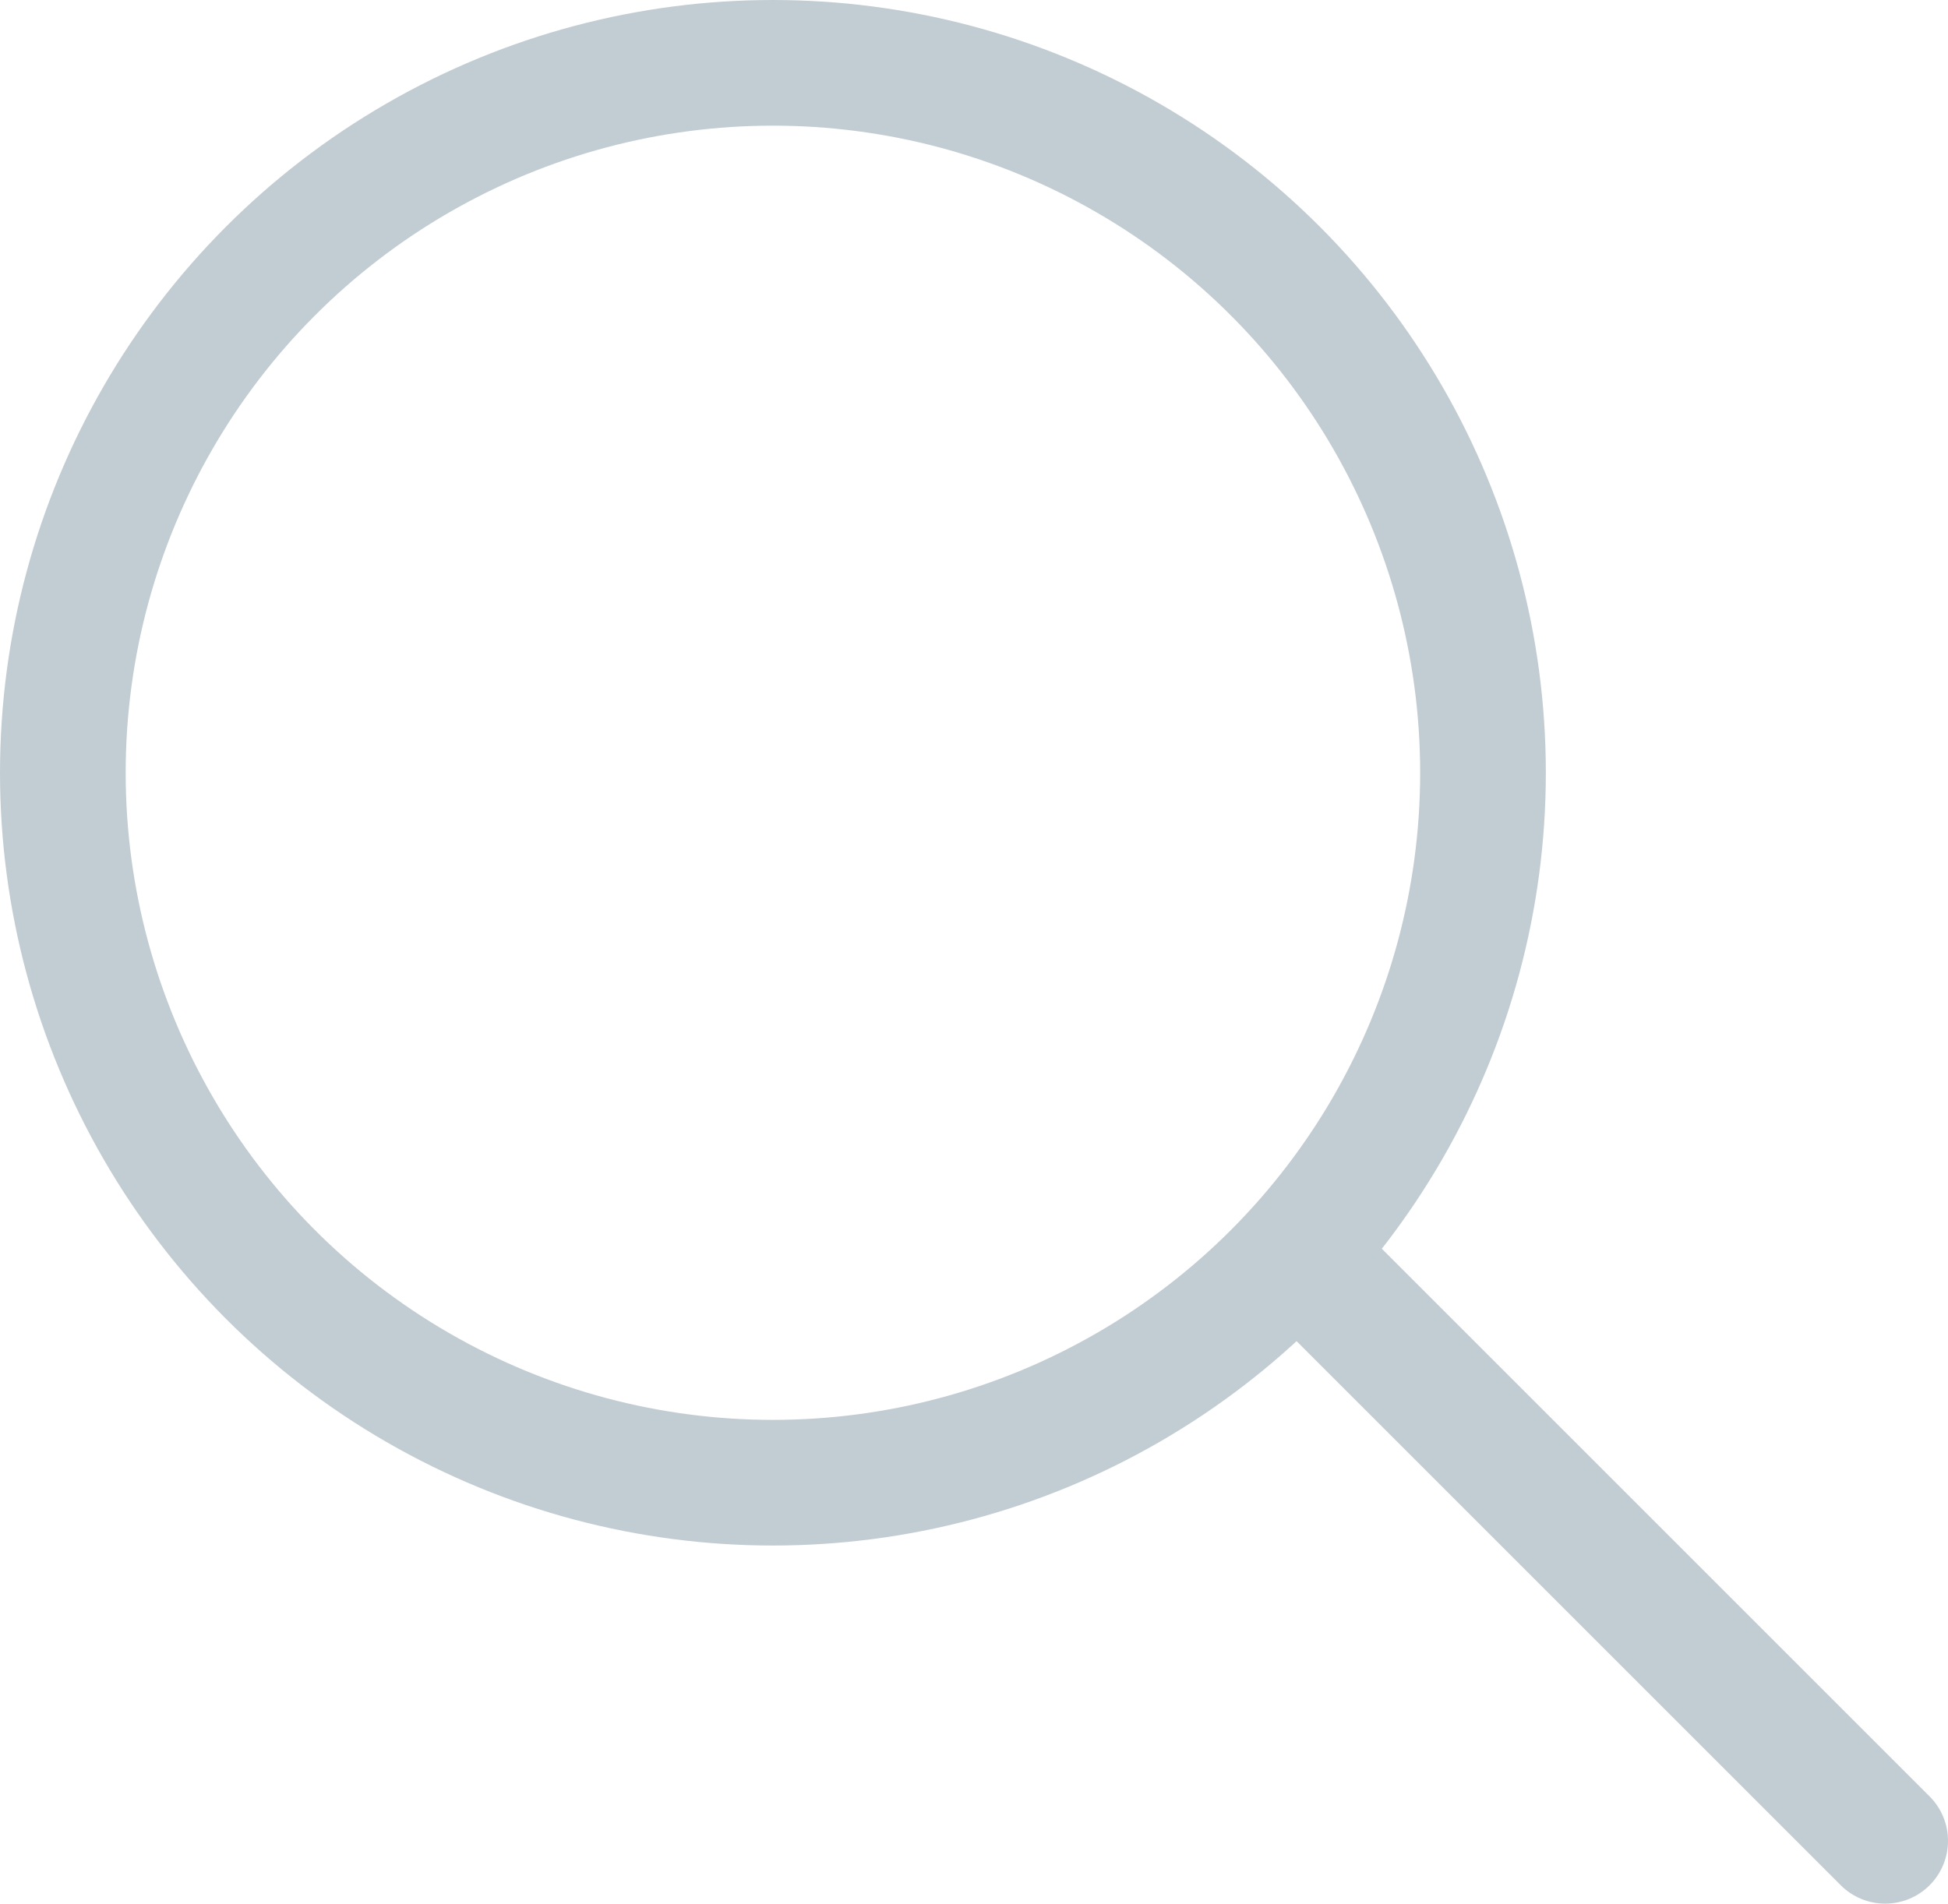
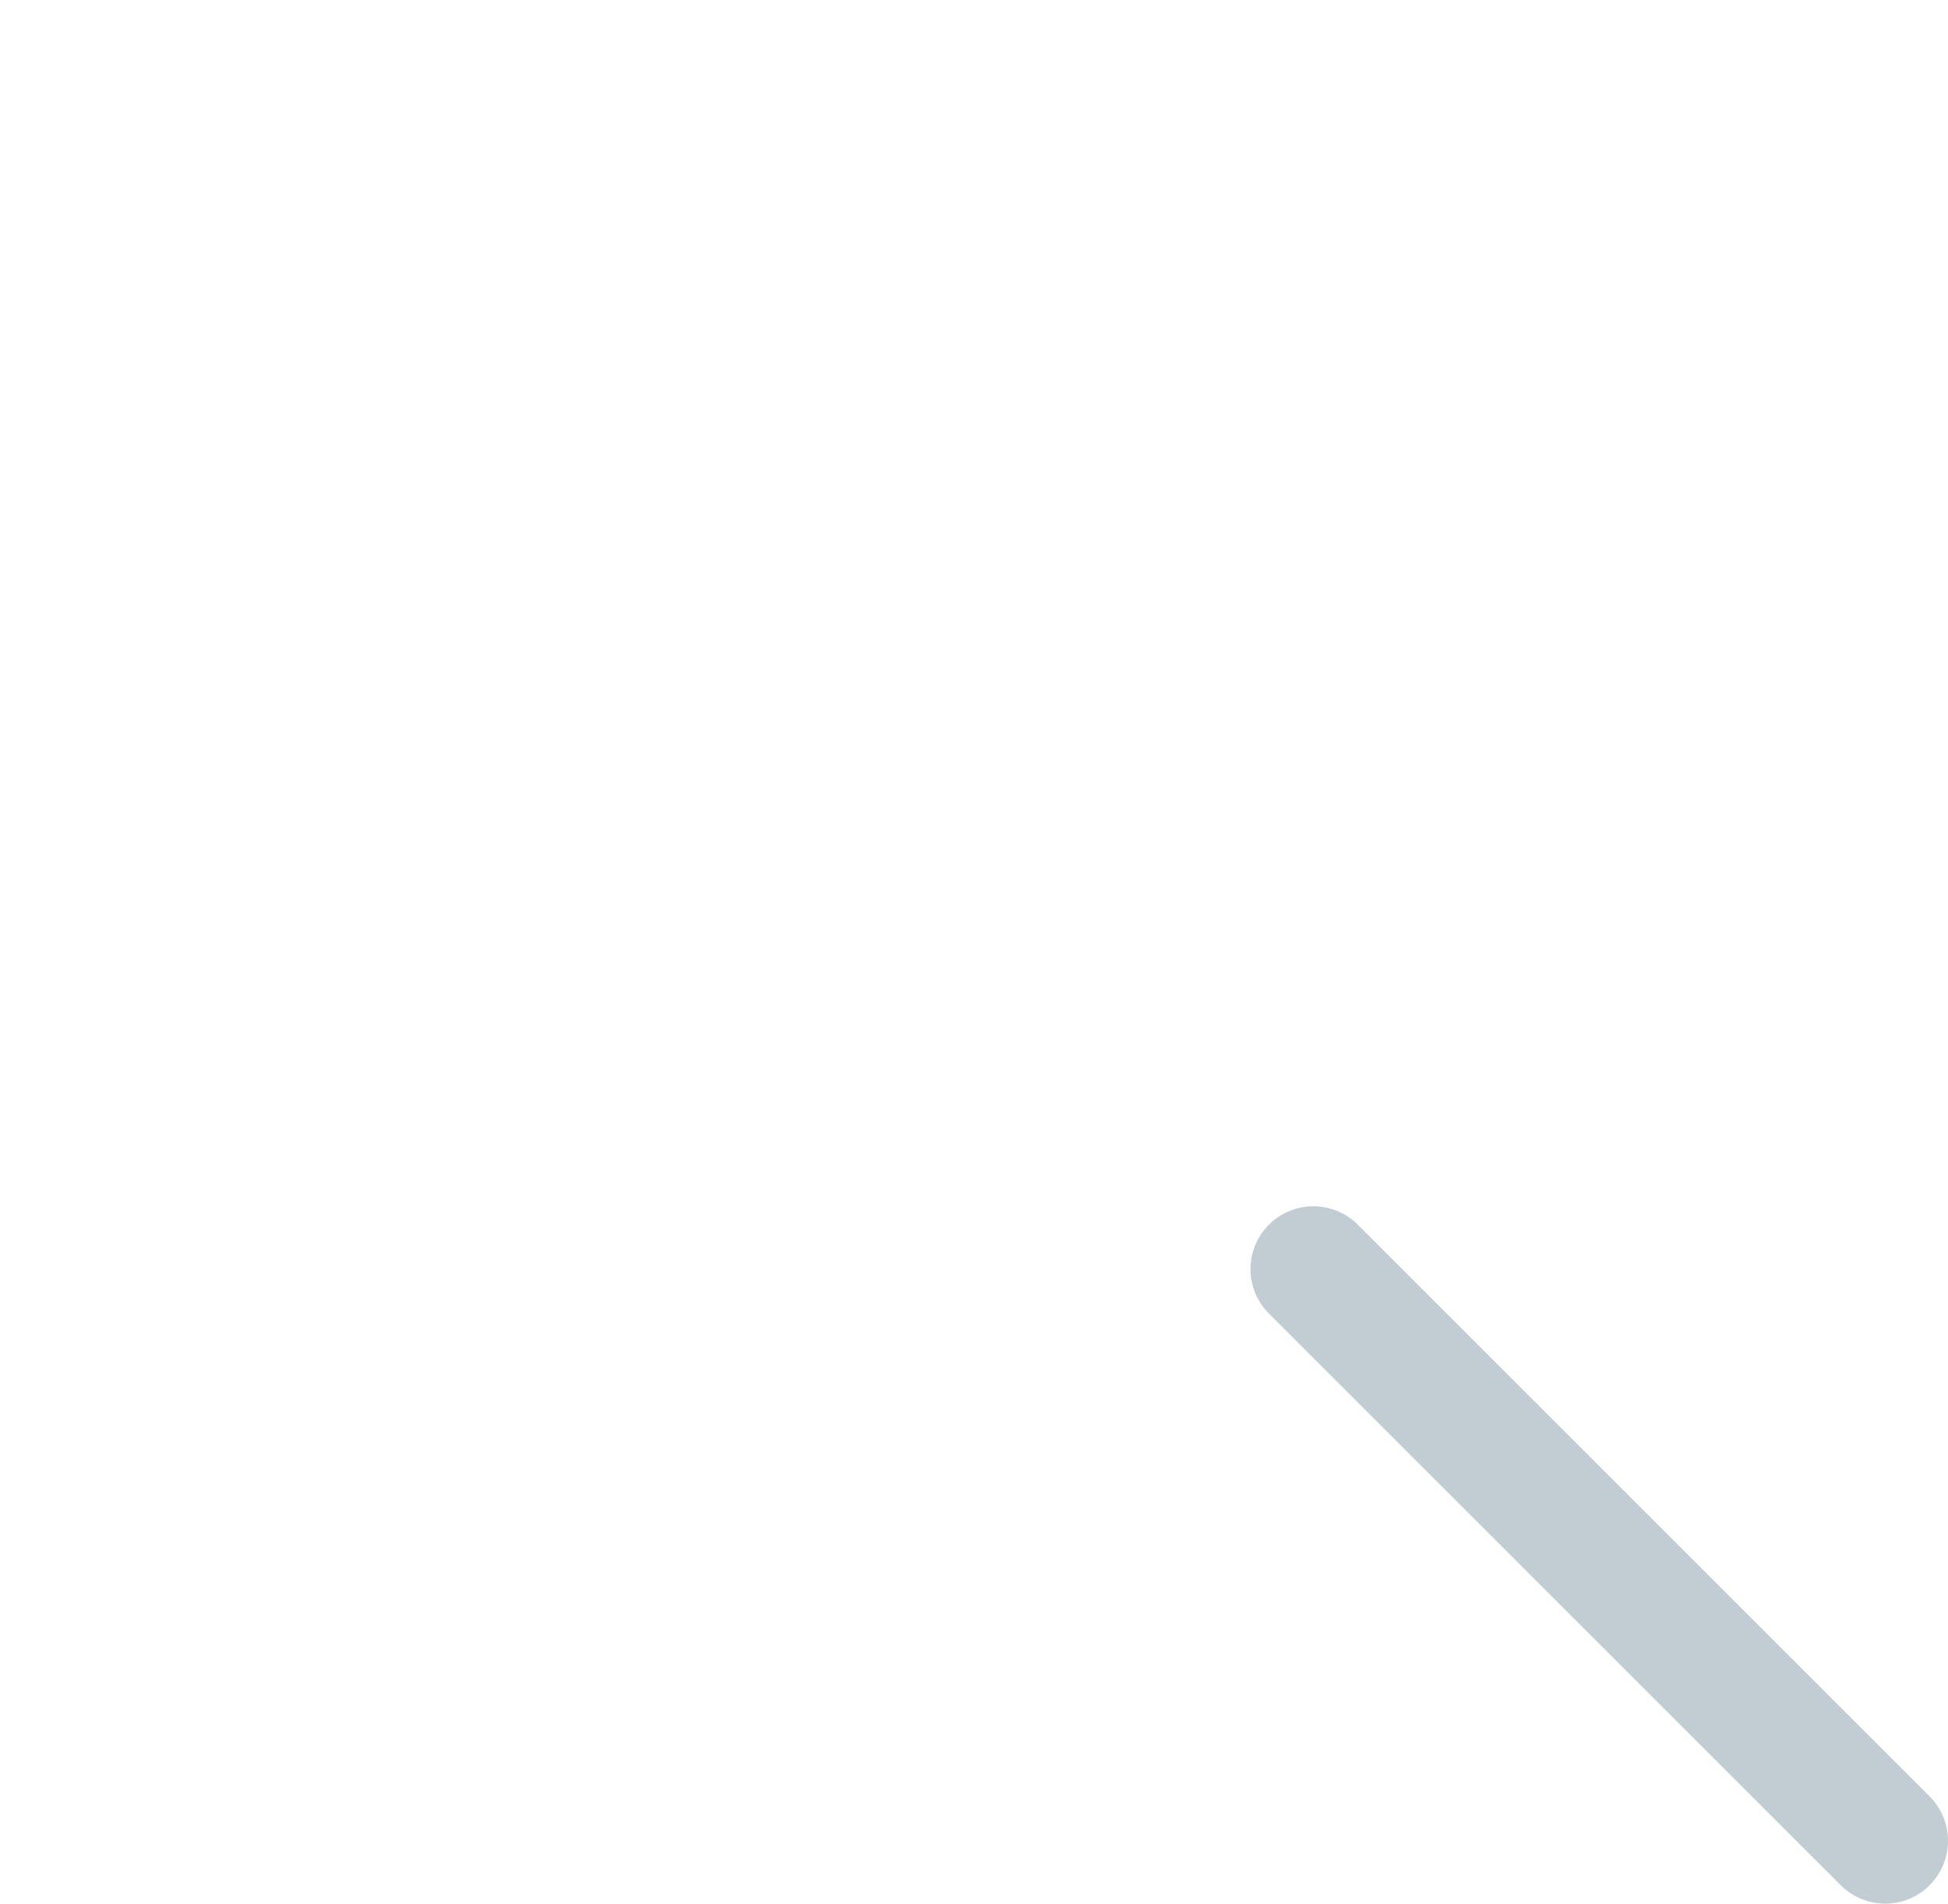
<svg xmlns="http://www.w3.org/2000/svg" version="1.1" id="Layer_2_00000055665209575839520540000016617948774273123252_" x="0px" y="0px" viewBox="0 0 31 30.3" style="enable-background:new 0 0 31 30.3;" xml:space="preserve">
  <style type="text/css">
	.st0{fill:none;stroke:#C2CDD3;stroke-width:2;stroke-miterlimit:10;}
	.st1{fill:none;stroke:#C2CDD3;stroke-width:2;stroke-linecap:round;stroke-miterlimit:10;}
</style>
-   <circle class="st0" cx="12.3" cy="12.3" r="11.3" />
  <line class="st1" x1="20.9" y1="20.2" x2="30" y2="29.3" />
</svg>